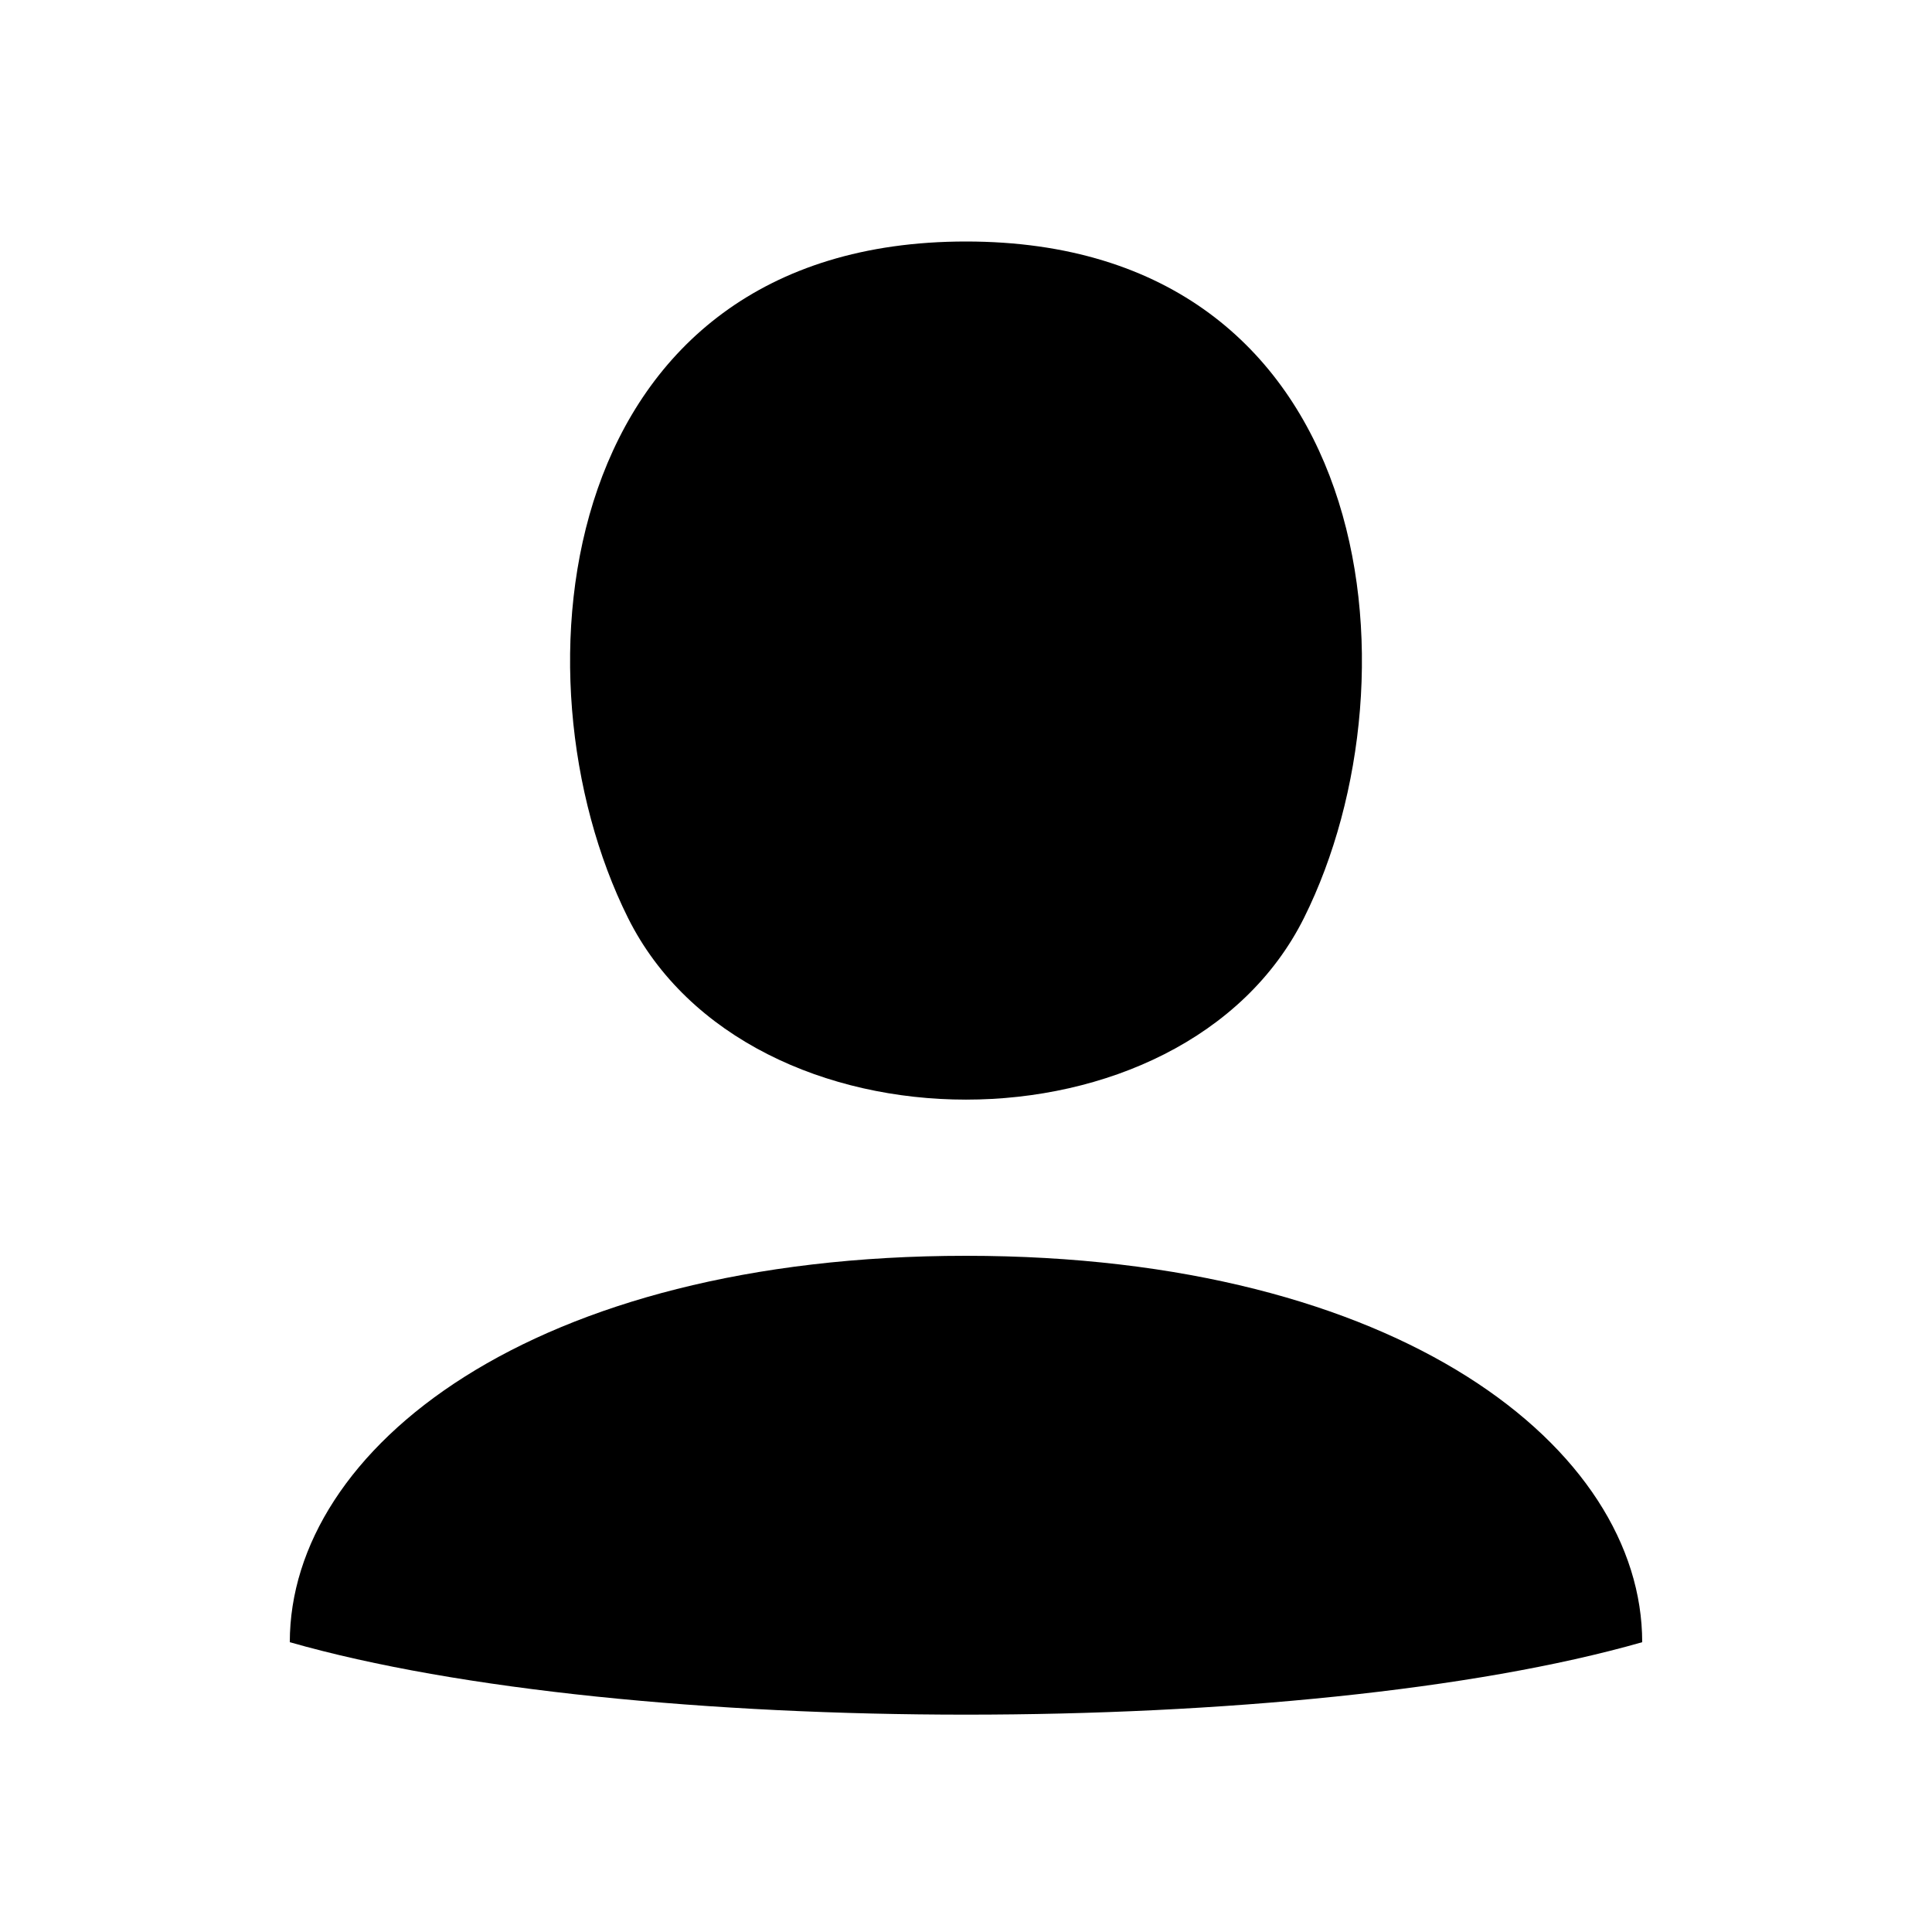
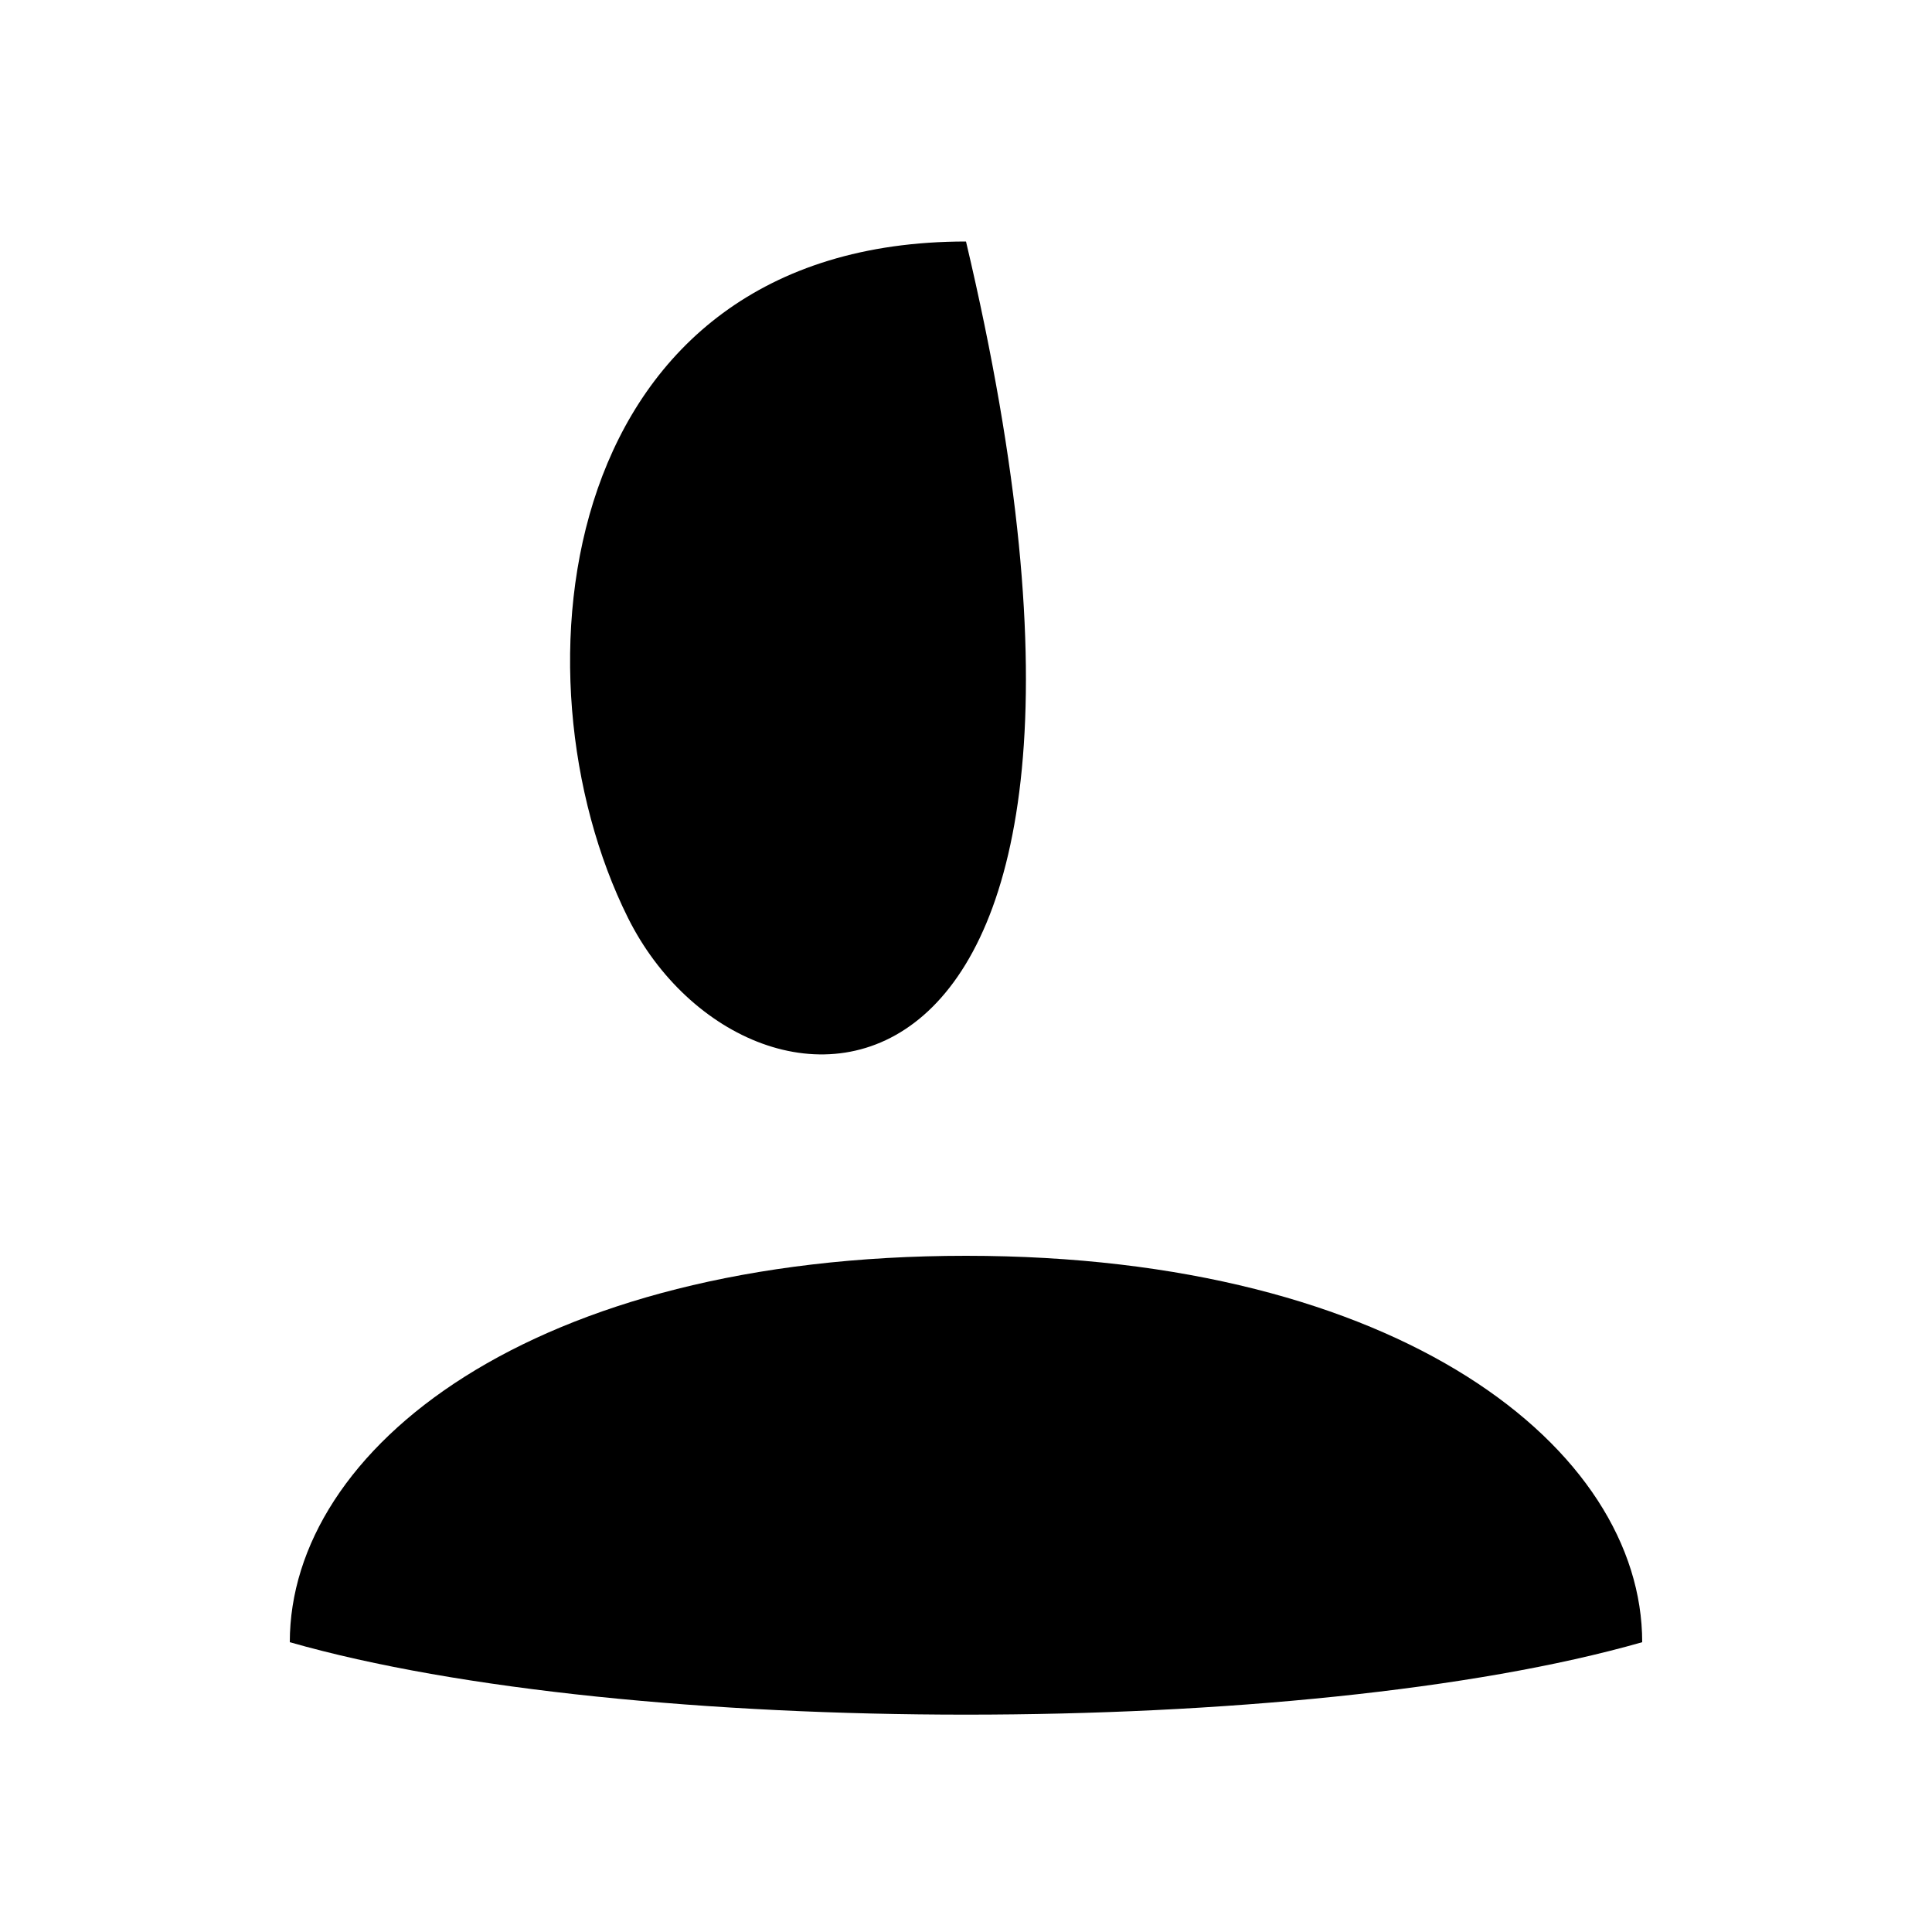
<svg xmlns="http://www.w3.org/2000/svg" width="20" height="20" viewBox="0 0 20 20" fill="none">
-   <path d="M10 2.5C14.25 2.5 14.75 6.989 13.5 9.5C12.25 12.011 7.75 12.011 6.5 9.5C5.25 6.989 5.75 2.5 10 2.5ZM10 13C14.5 13 17 15 17 17C13.5 18 6.5 18 3 17C3 15 5.5 13 10 13Z" fill="black" />
+   <path d="M10 2.5C12.25 12.011 7.75 12.011 6.5 9.5C5.25 6.989 5.75 2.5 10 2.5ZM10 13C14.5 13 17 15 17 17C13.5 18 6.5 18 3 17C3 15 5.5 13 10 13Z" fill="black" />
</svg>